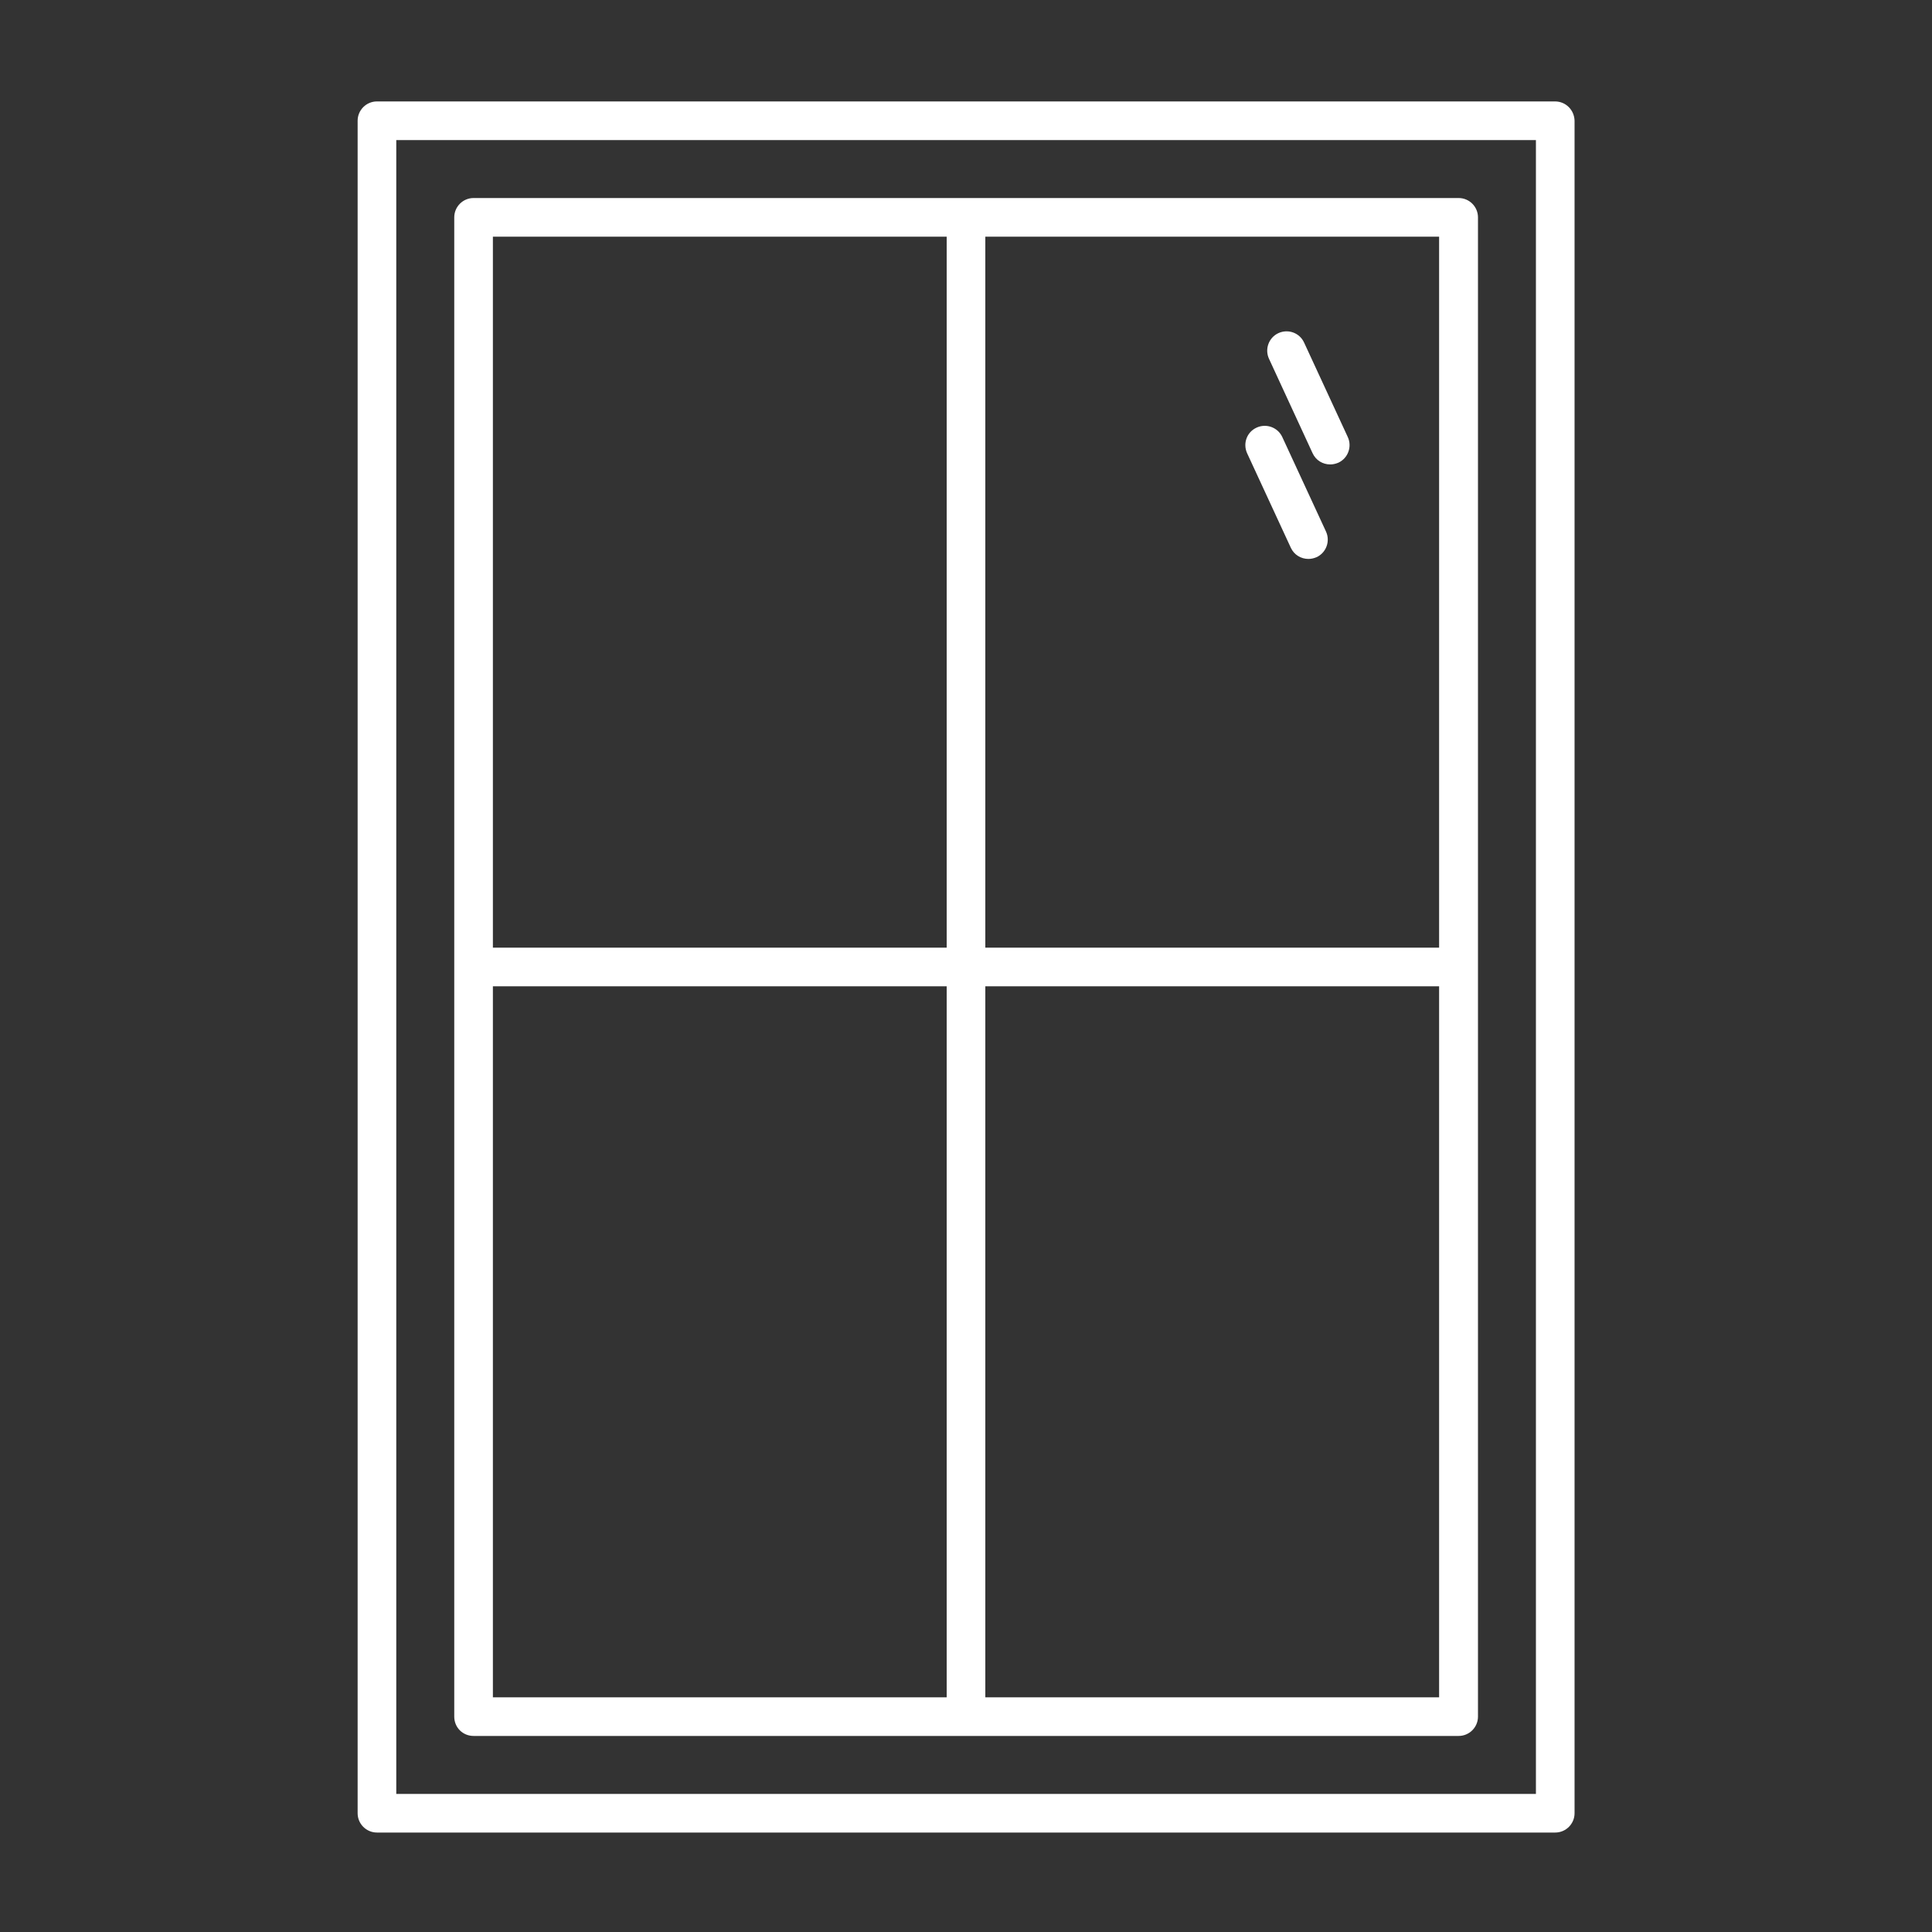
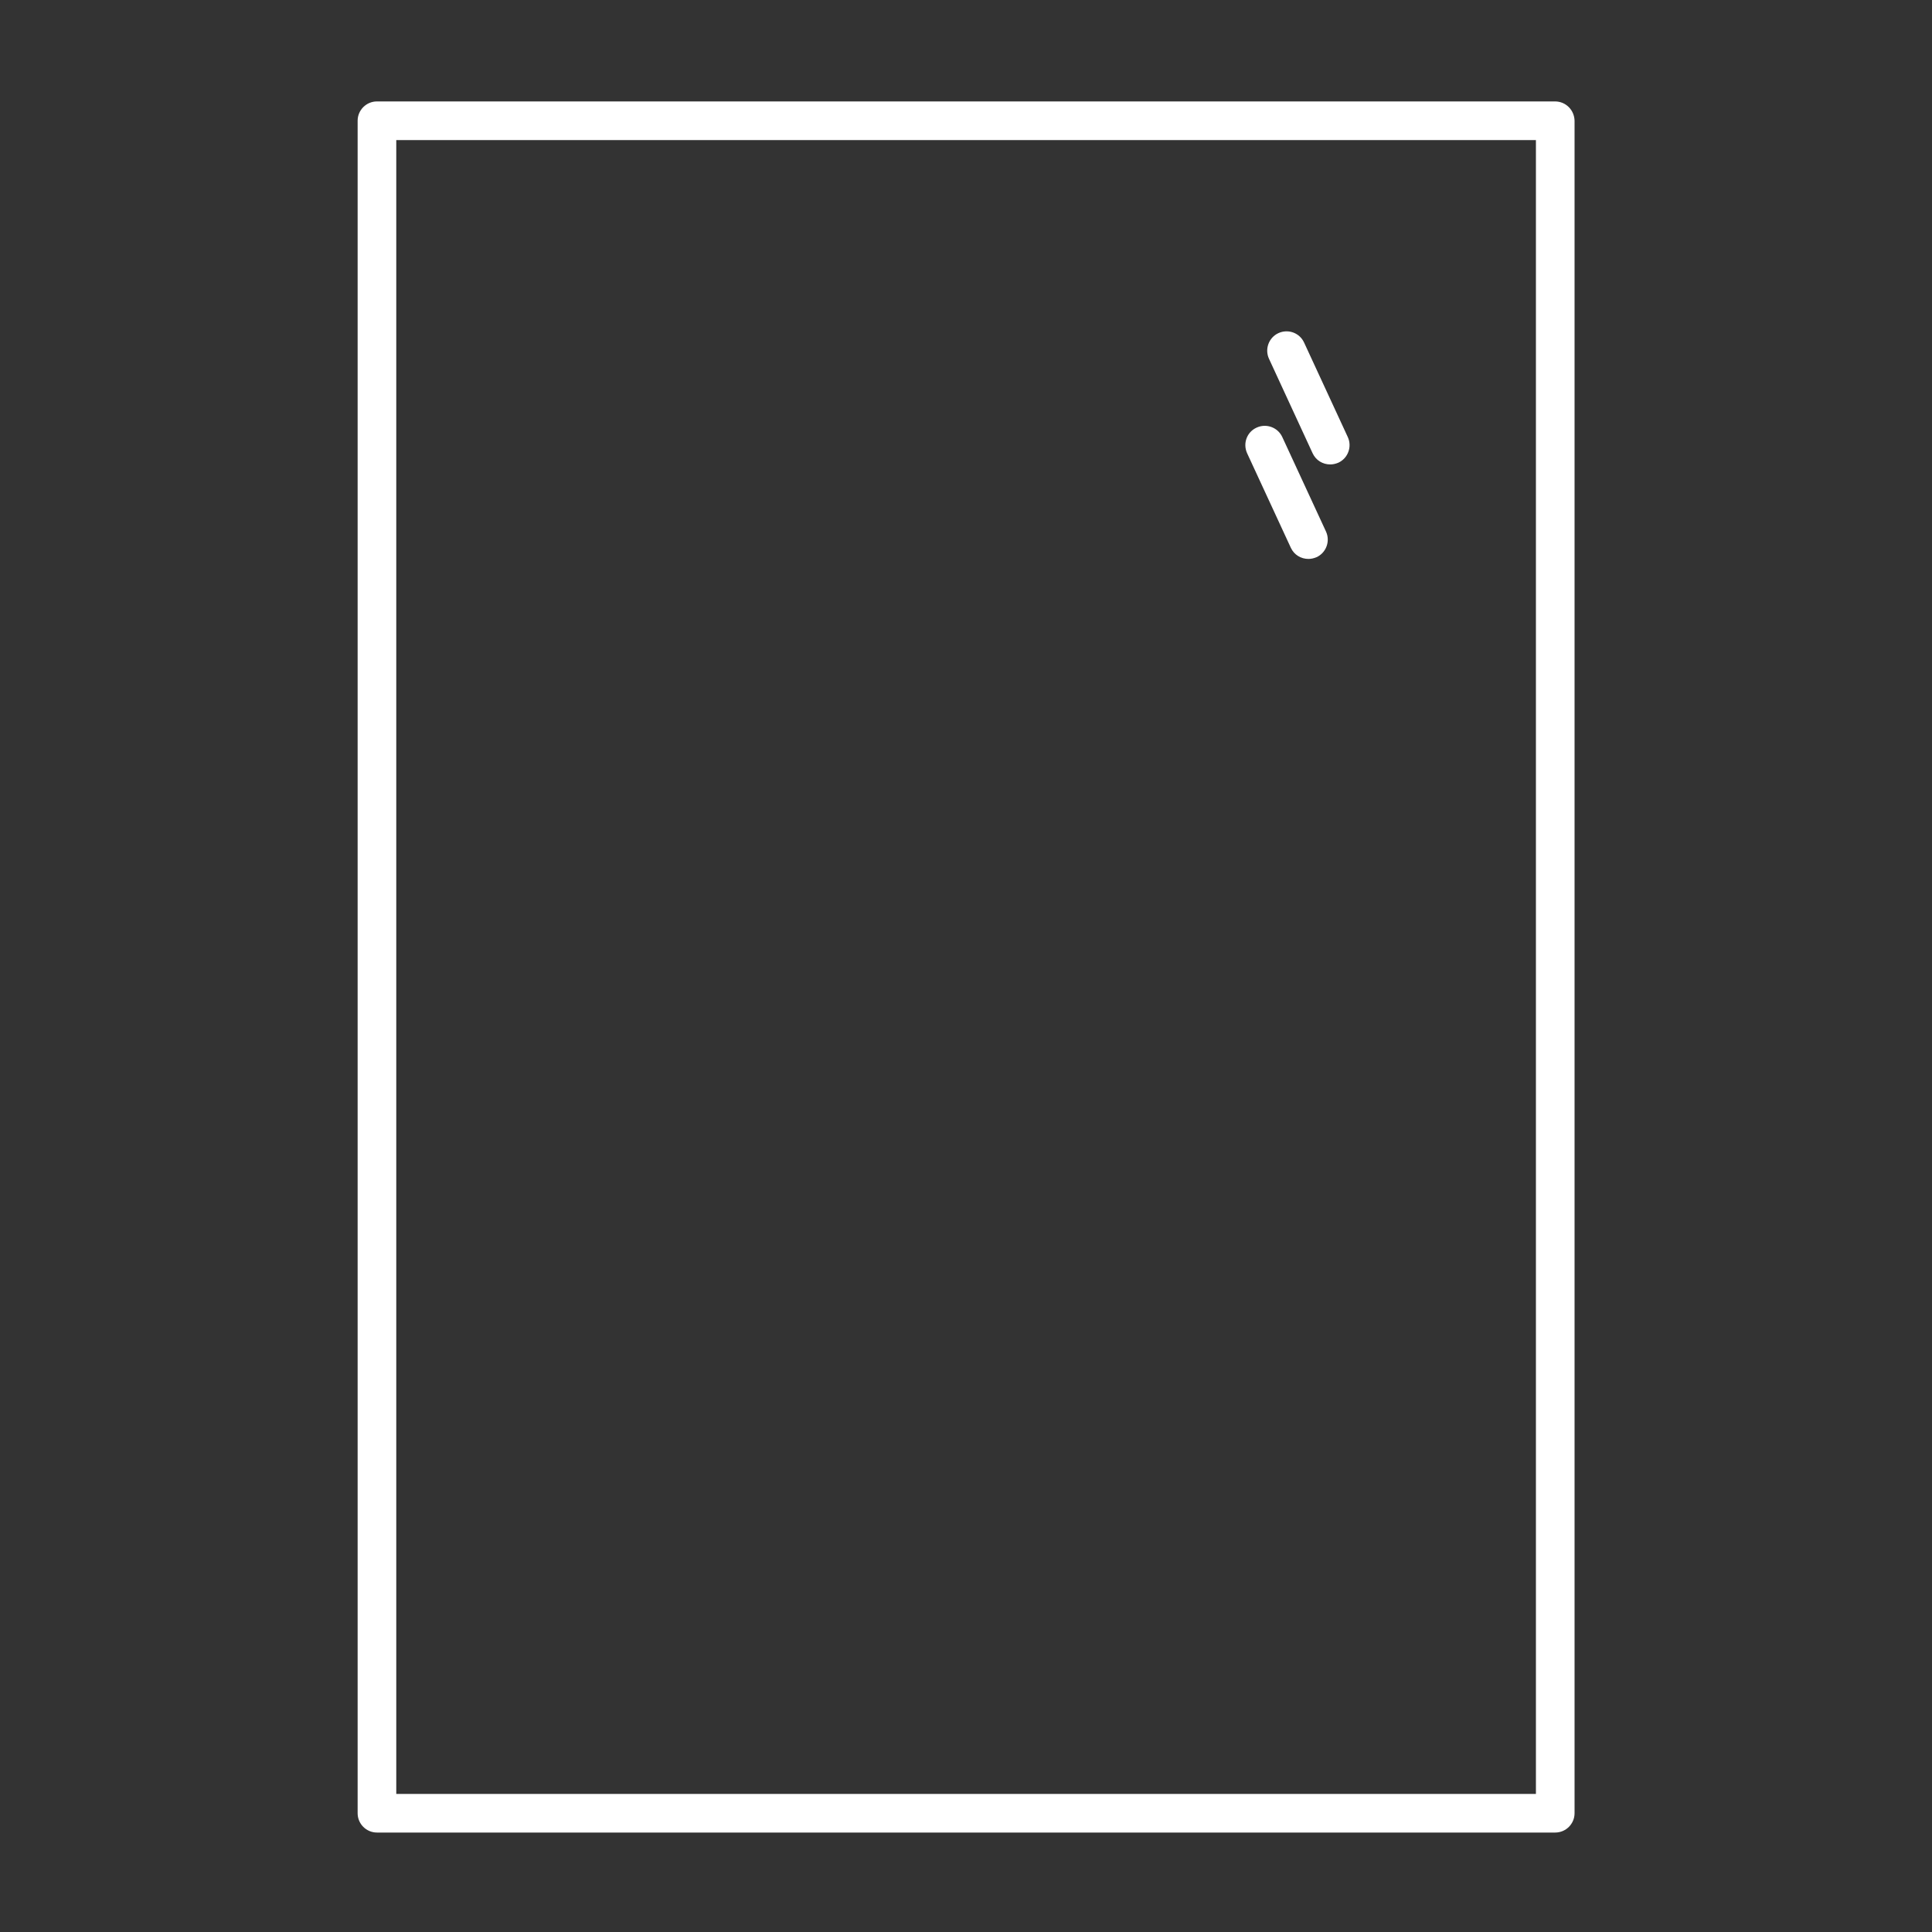
<svg xmlns="http://www.w3.org/2000/svg" width="100pt" height="100pt" version="1.1" viewBox="0 0 100 100">
  <rect x="0" y="0" width="100" height="100" fill="#333333" stroke="none" />
  <g fill="#fff">
    <path d="m80.488 5.25h-60.977c-0.551 0-1 0.449-1 1v87.602c0 0.551 0.449 1 1 1h60.988c0.551 0 1-0.449 1-1v-87.602c-0.012-0.551-0.449-1-1.012-1zm-1 87.602h-58.977v-85.602h58.988v85.602z" />
-     <path d="m24.512 89.852h50.988c0.551 0 1-0.449 1-1v-77.602c0-0.551-0.449-1-1-1h-50.988c-0.551 0-1 0.449-1 1v77.602c0 0.559 0.438 1 1 1zm1-38.801h23.488v36.801h-23.488zm25.488 36.801v-36.801h23.488v36.801zm23.488-38.801h-23.488v-36.801h23.488zm-25.488-36.801v36.801h-23.488v-36.801z" />
    <path d="m64.551 23.461 2.262 4.891c0.172 0.371 0.531 0.578 0.91 0.578 0.141 0 0.281-0.031 0.422-0.09 0.5-0.23 0.719-0.828 0.488-1.328l-2.262-4.891c-0.23-0.5-0.828-0.719-1.328-0.488-0.504 0.227-0.723 0.816-0.492 1.328z" />
    <path d="m67.941 23.461c0.172 0.371 0.531 0.578 0.91 0.578 0.141 0 0.281-0.031 0.422-0.09 0.5-0.23 0.719-0.828 0.488-1.328l-2.262-4.891c-0.23-0.5-0.82-0.719-1.328-0.488-0.5 0.23-0.719 0.828-0.488 1.328z" />
  </g>
</svg>